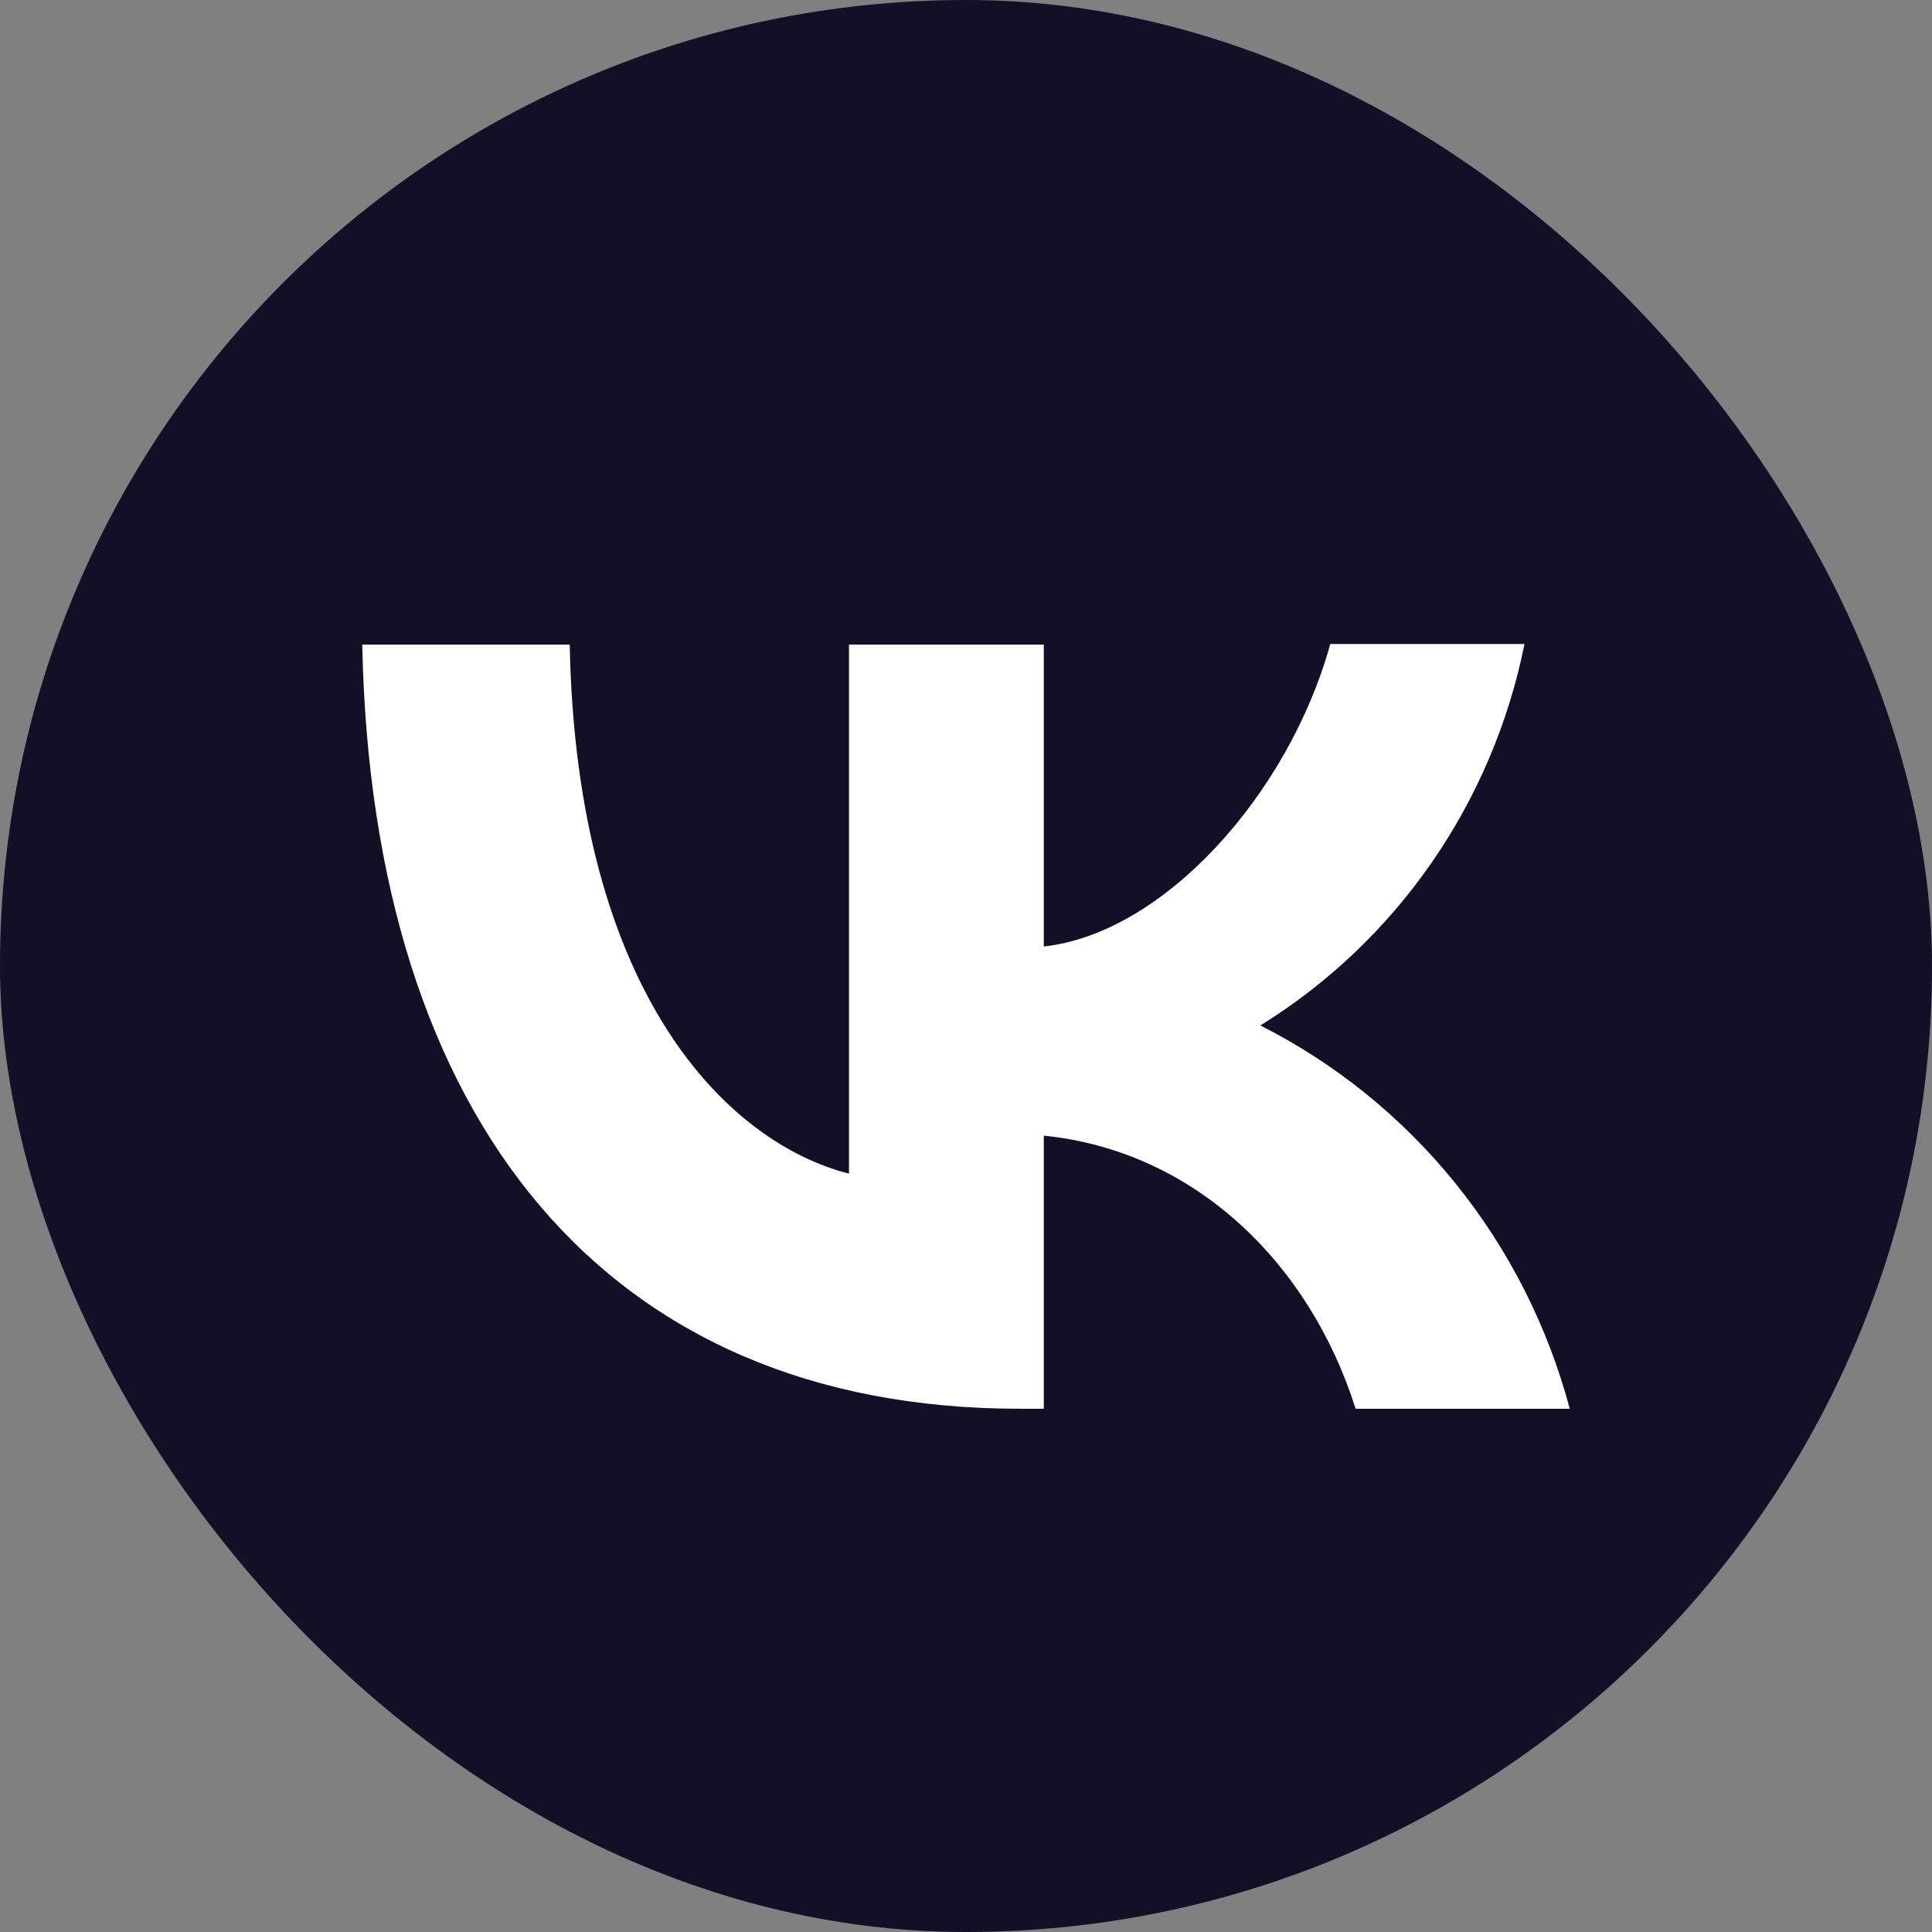
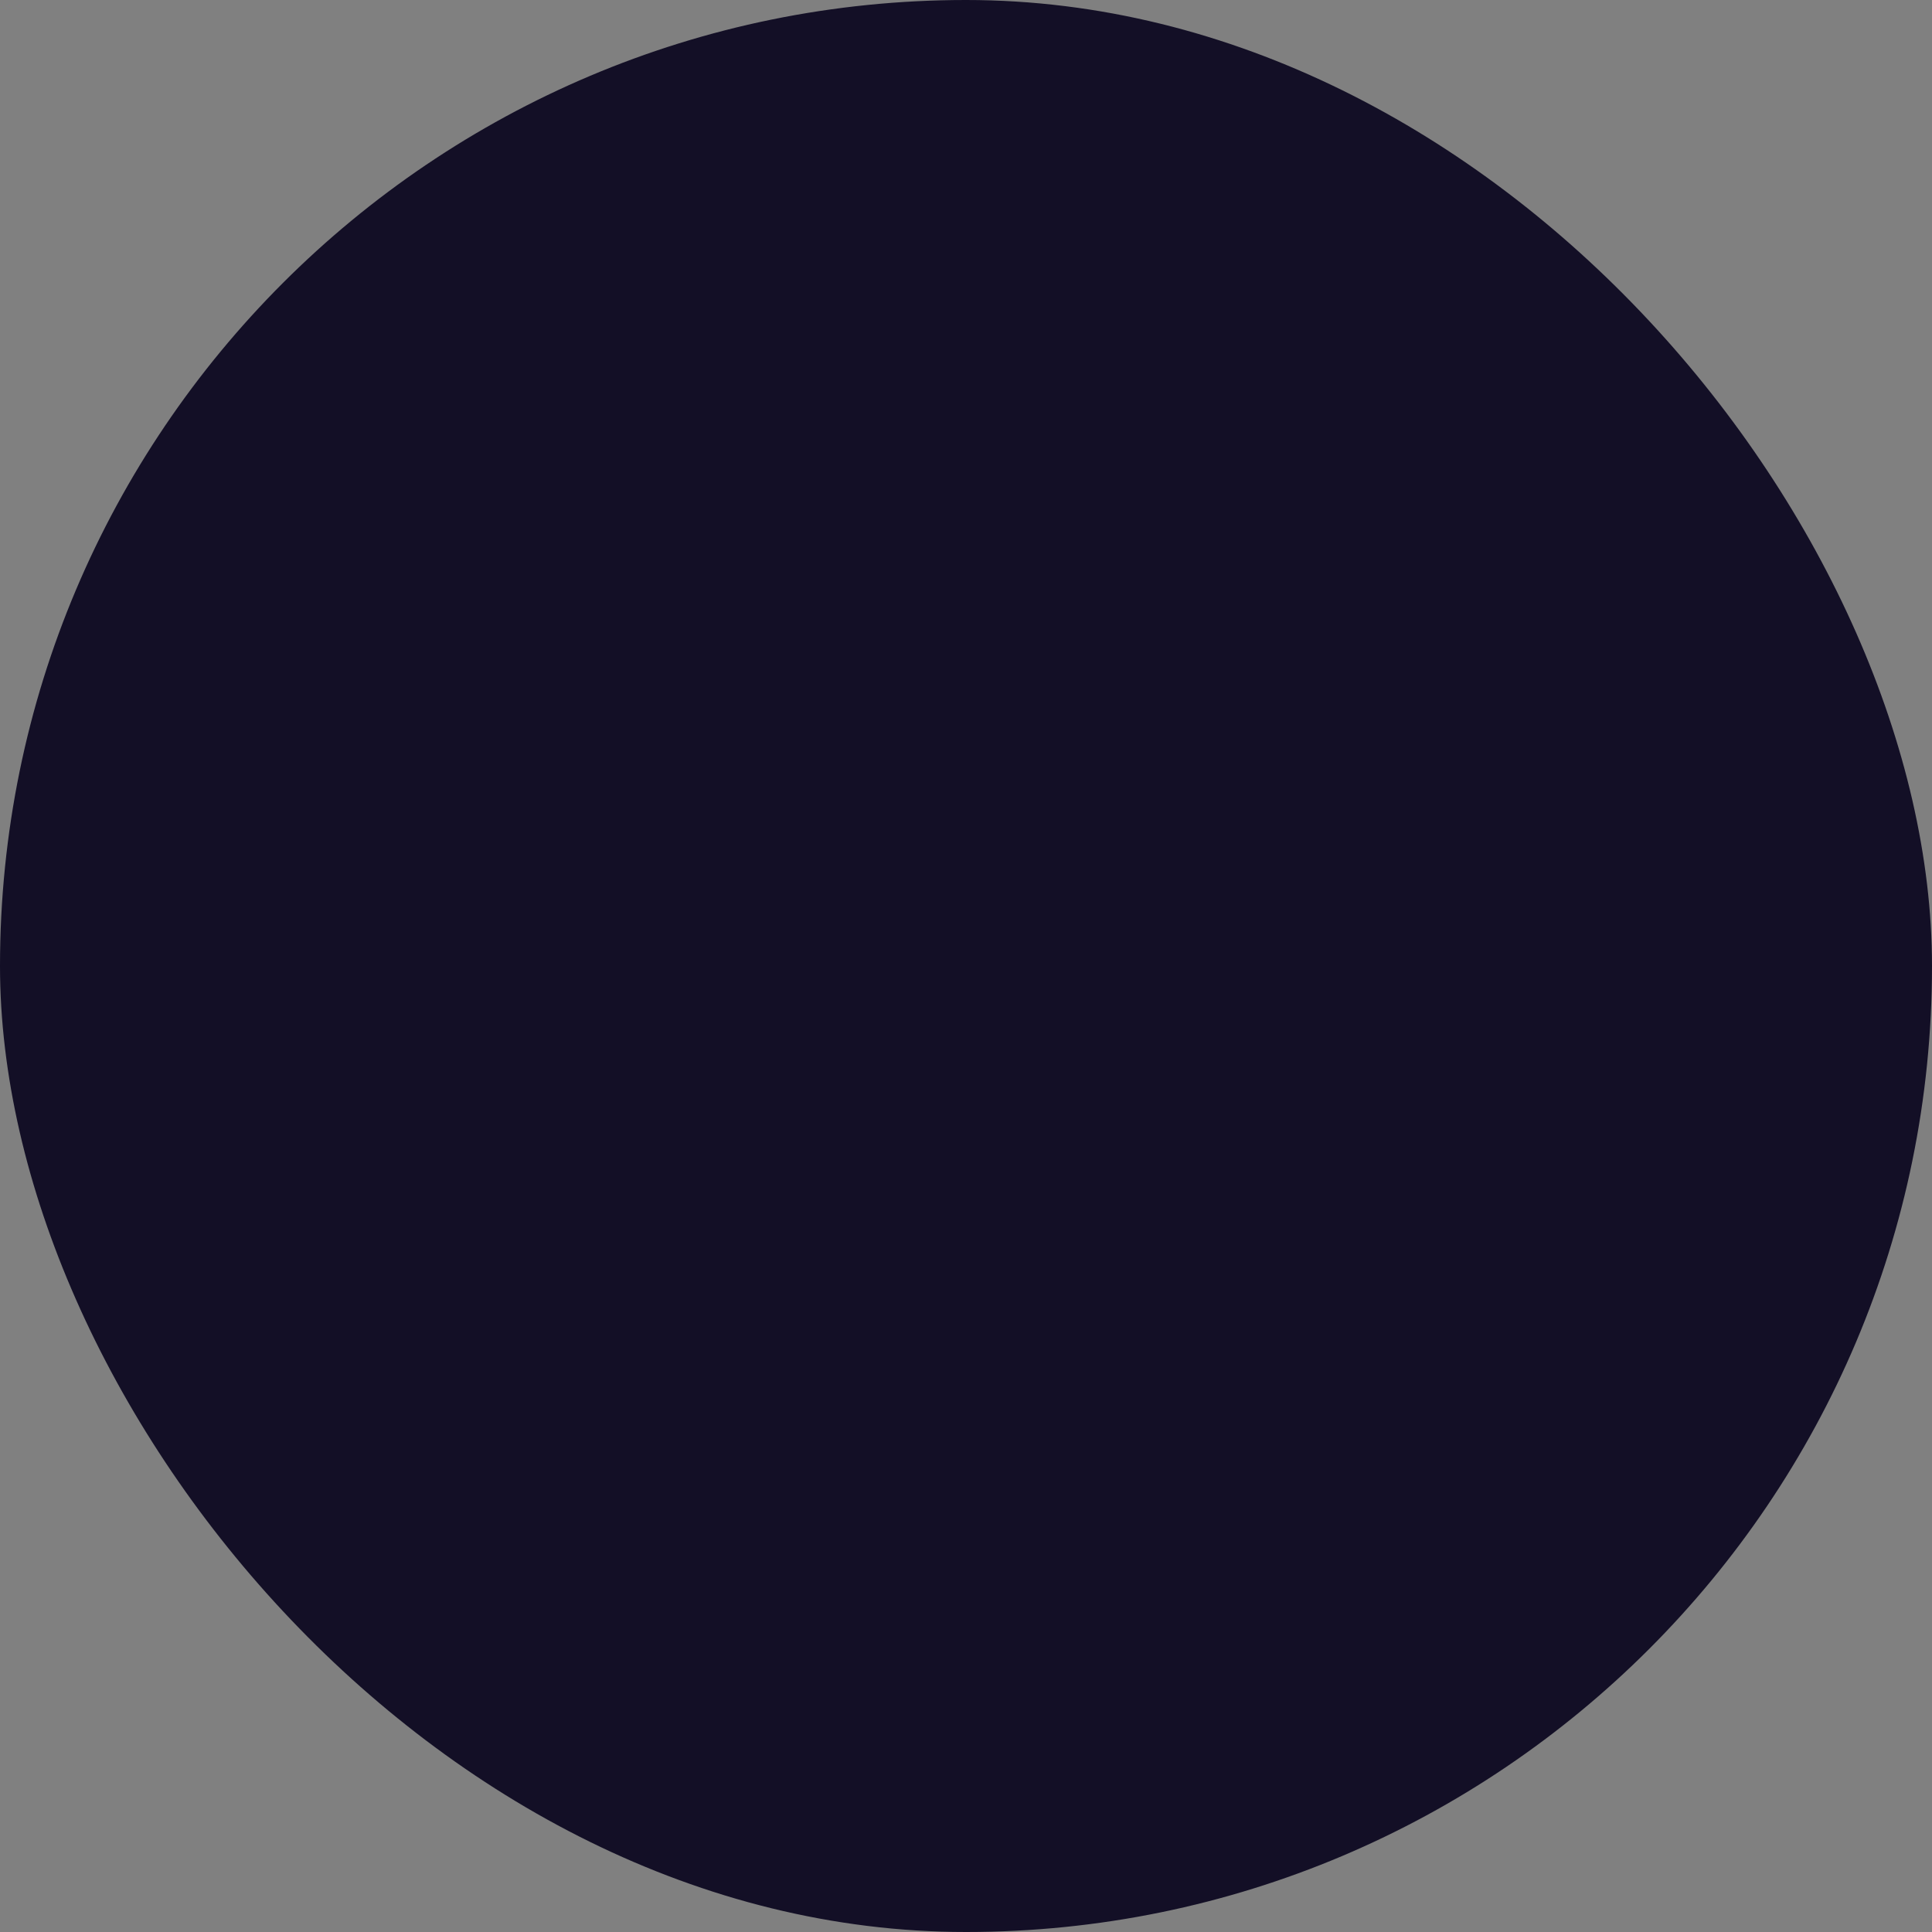
<svg xmlns="http://www.w3.org/2000/svg" width="48" height="48" viewBox="0 0 48 48" fill="none">
  <rect x="0" y="0" width="48" height="48" fill="#808080" stroke="none" />
  <rect width="48" height="48" rx="24" fill="#130F26" />
-   <path d="M25.334 35C15.084 35 9.24 27.881 9 16.015H14.155C14.32 24.717 18.096 28.398 21.093 29.159V16.015H25.933V23.515C28.885 23.195 32.002 19.773 33.051 16H37.876C37.483 17.953 36.697 19.802 35.568 21.433C34.438 23.064 32.99 24.44 31.313 25.477C33.184 26.423 34.837 27.761 36.162 29.402C37.487 31.043 38.454 32.951 39 35H33.68C32.541 31.395 29.694 28.596 25.933 28.215V35H25.349H25.334Z" fill="white" />
</svg>